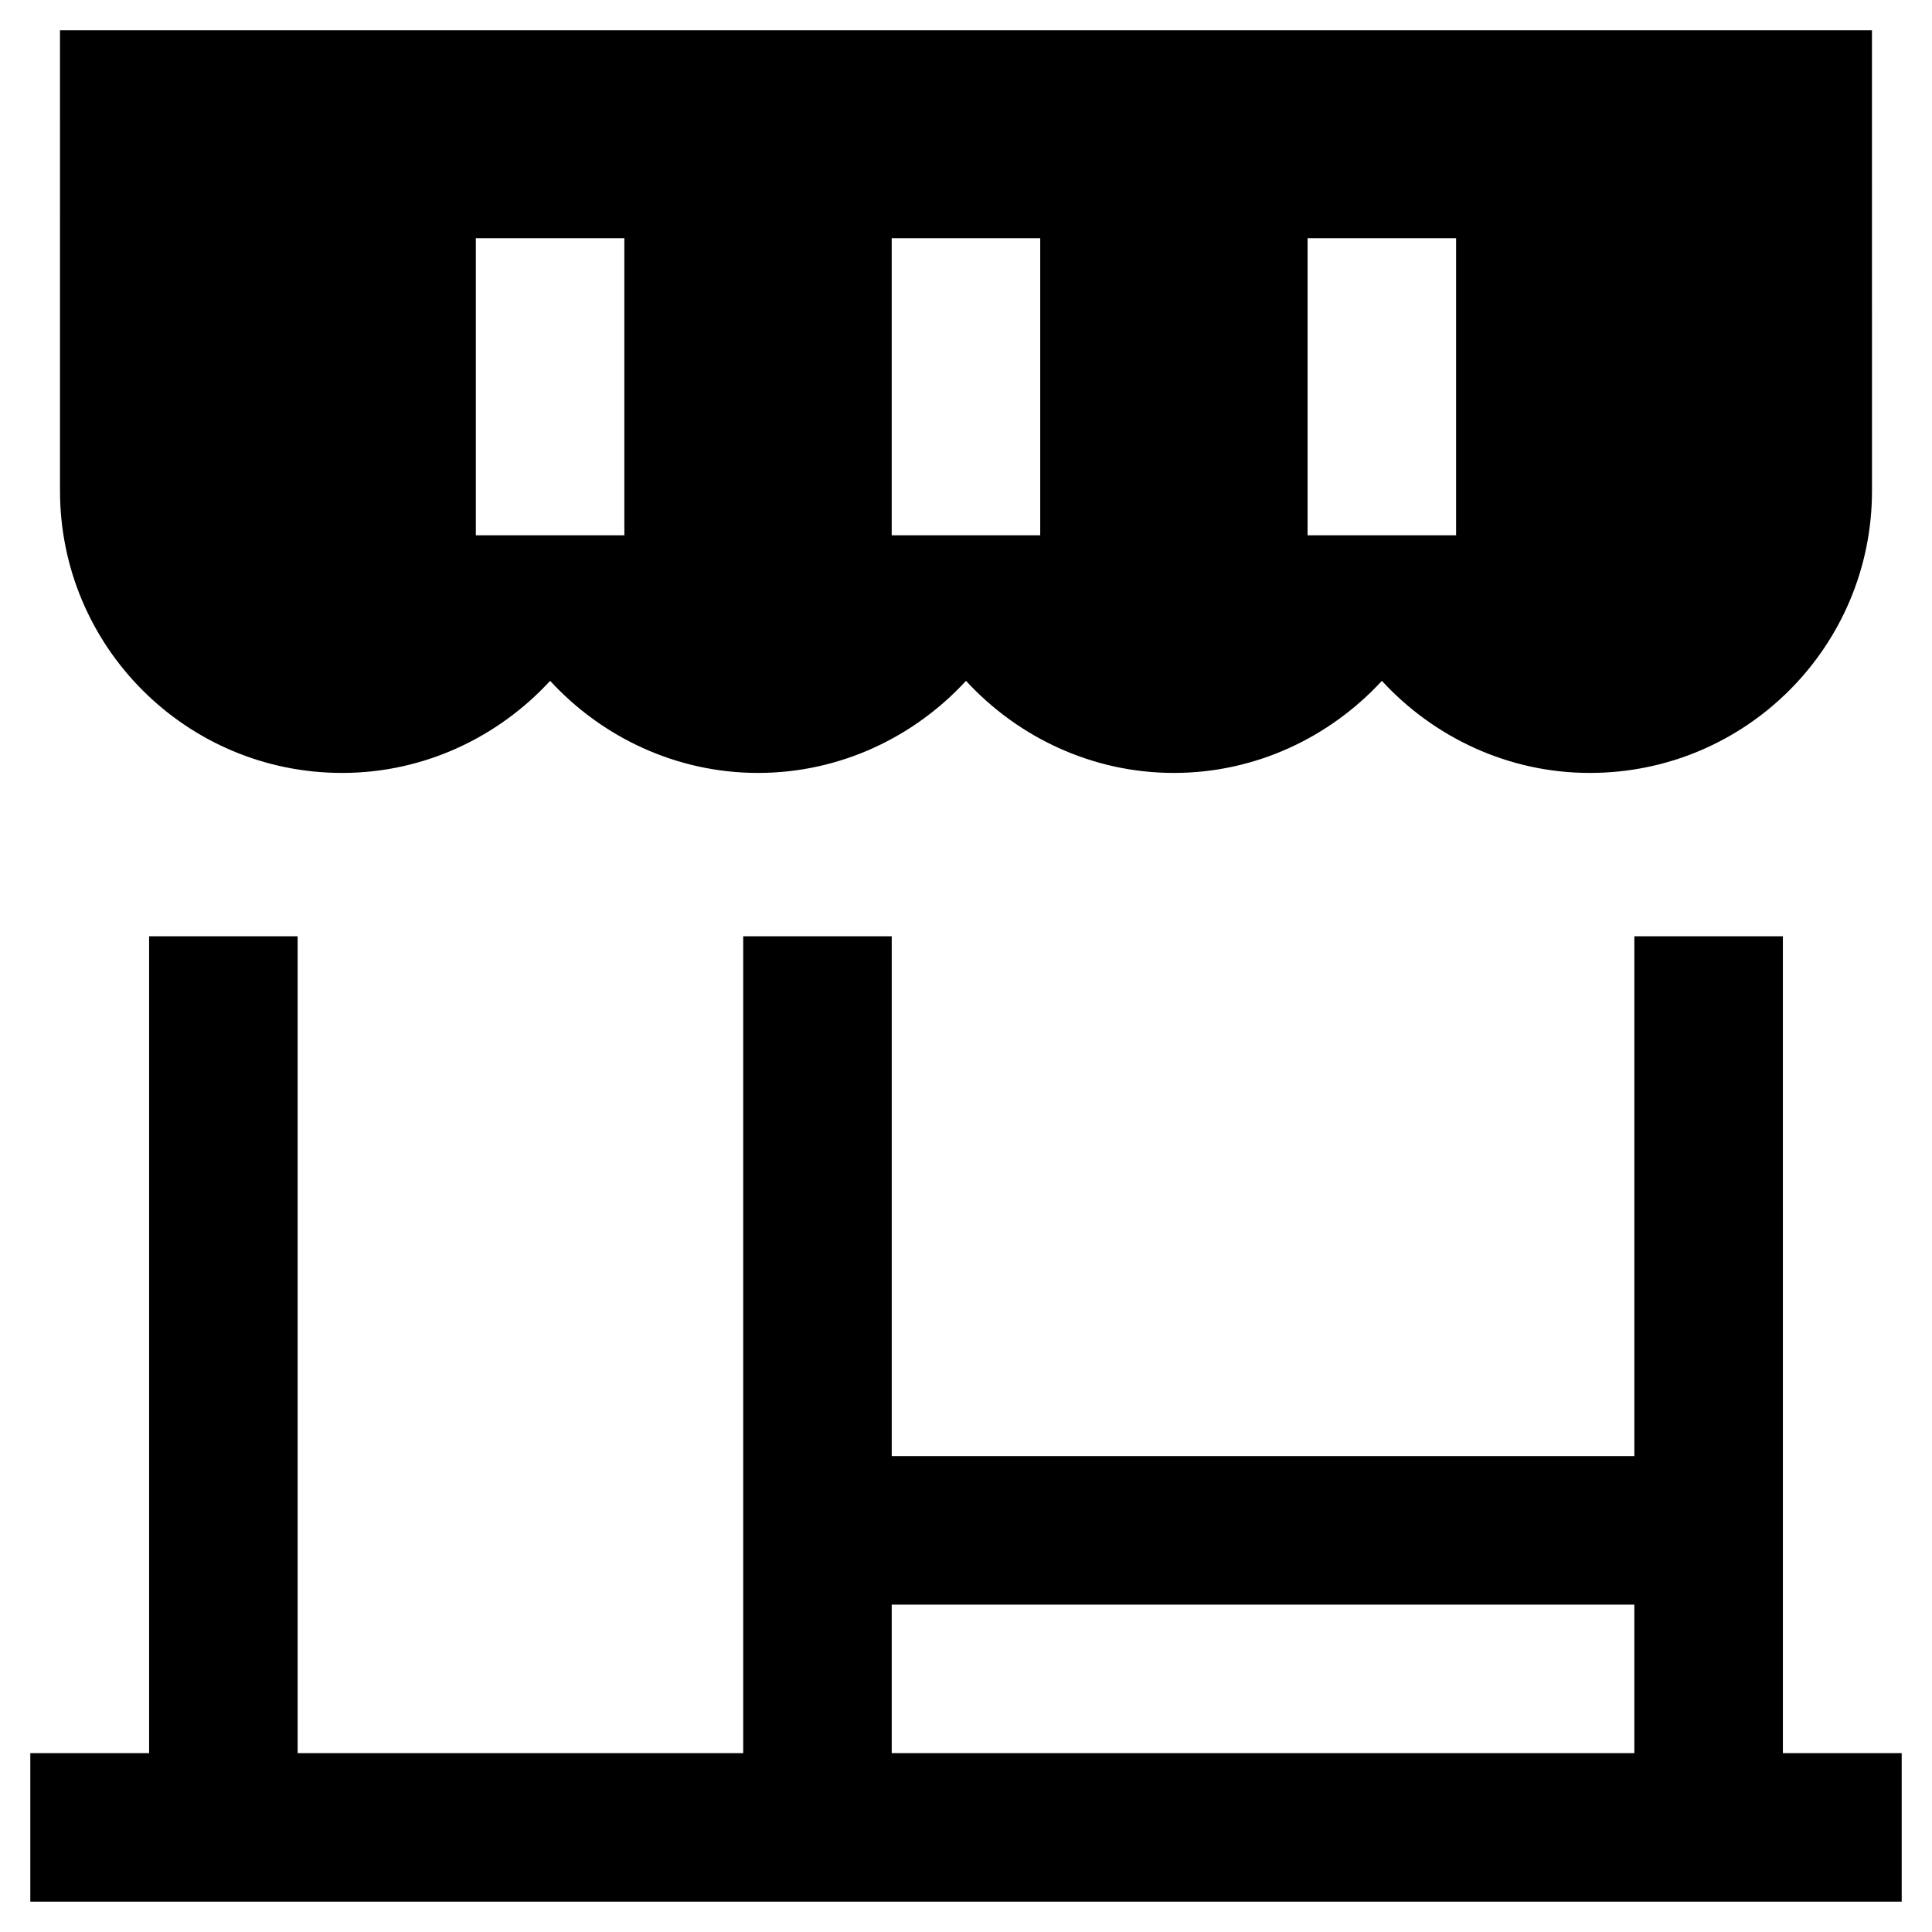
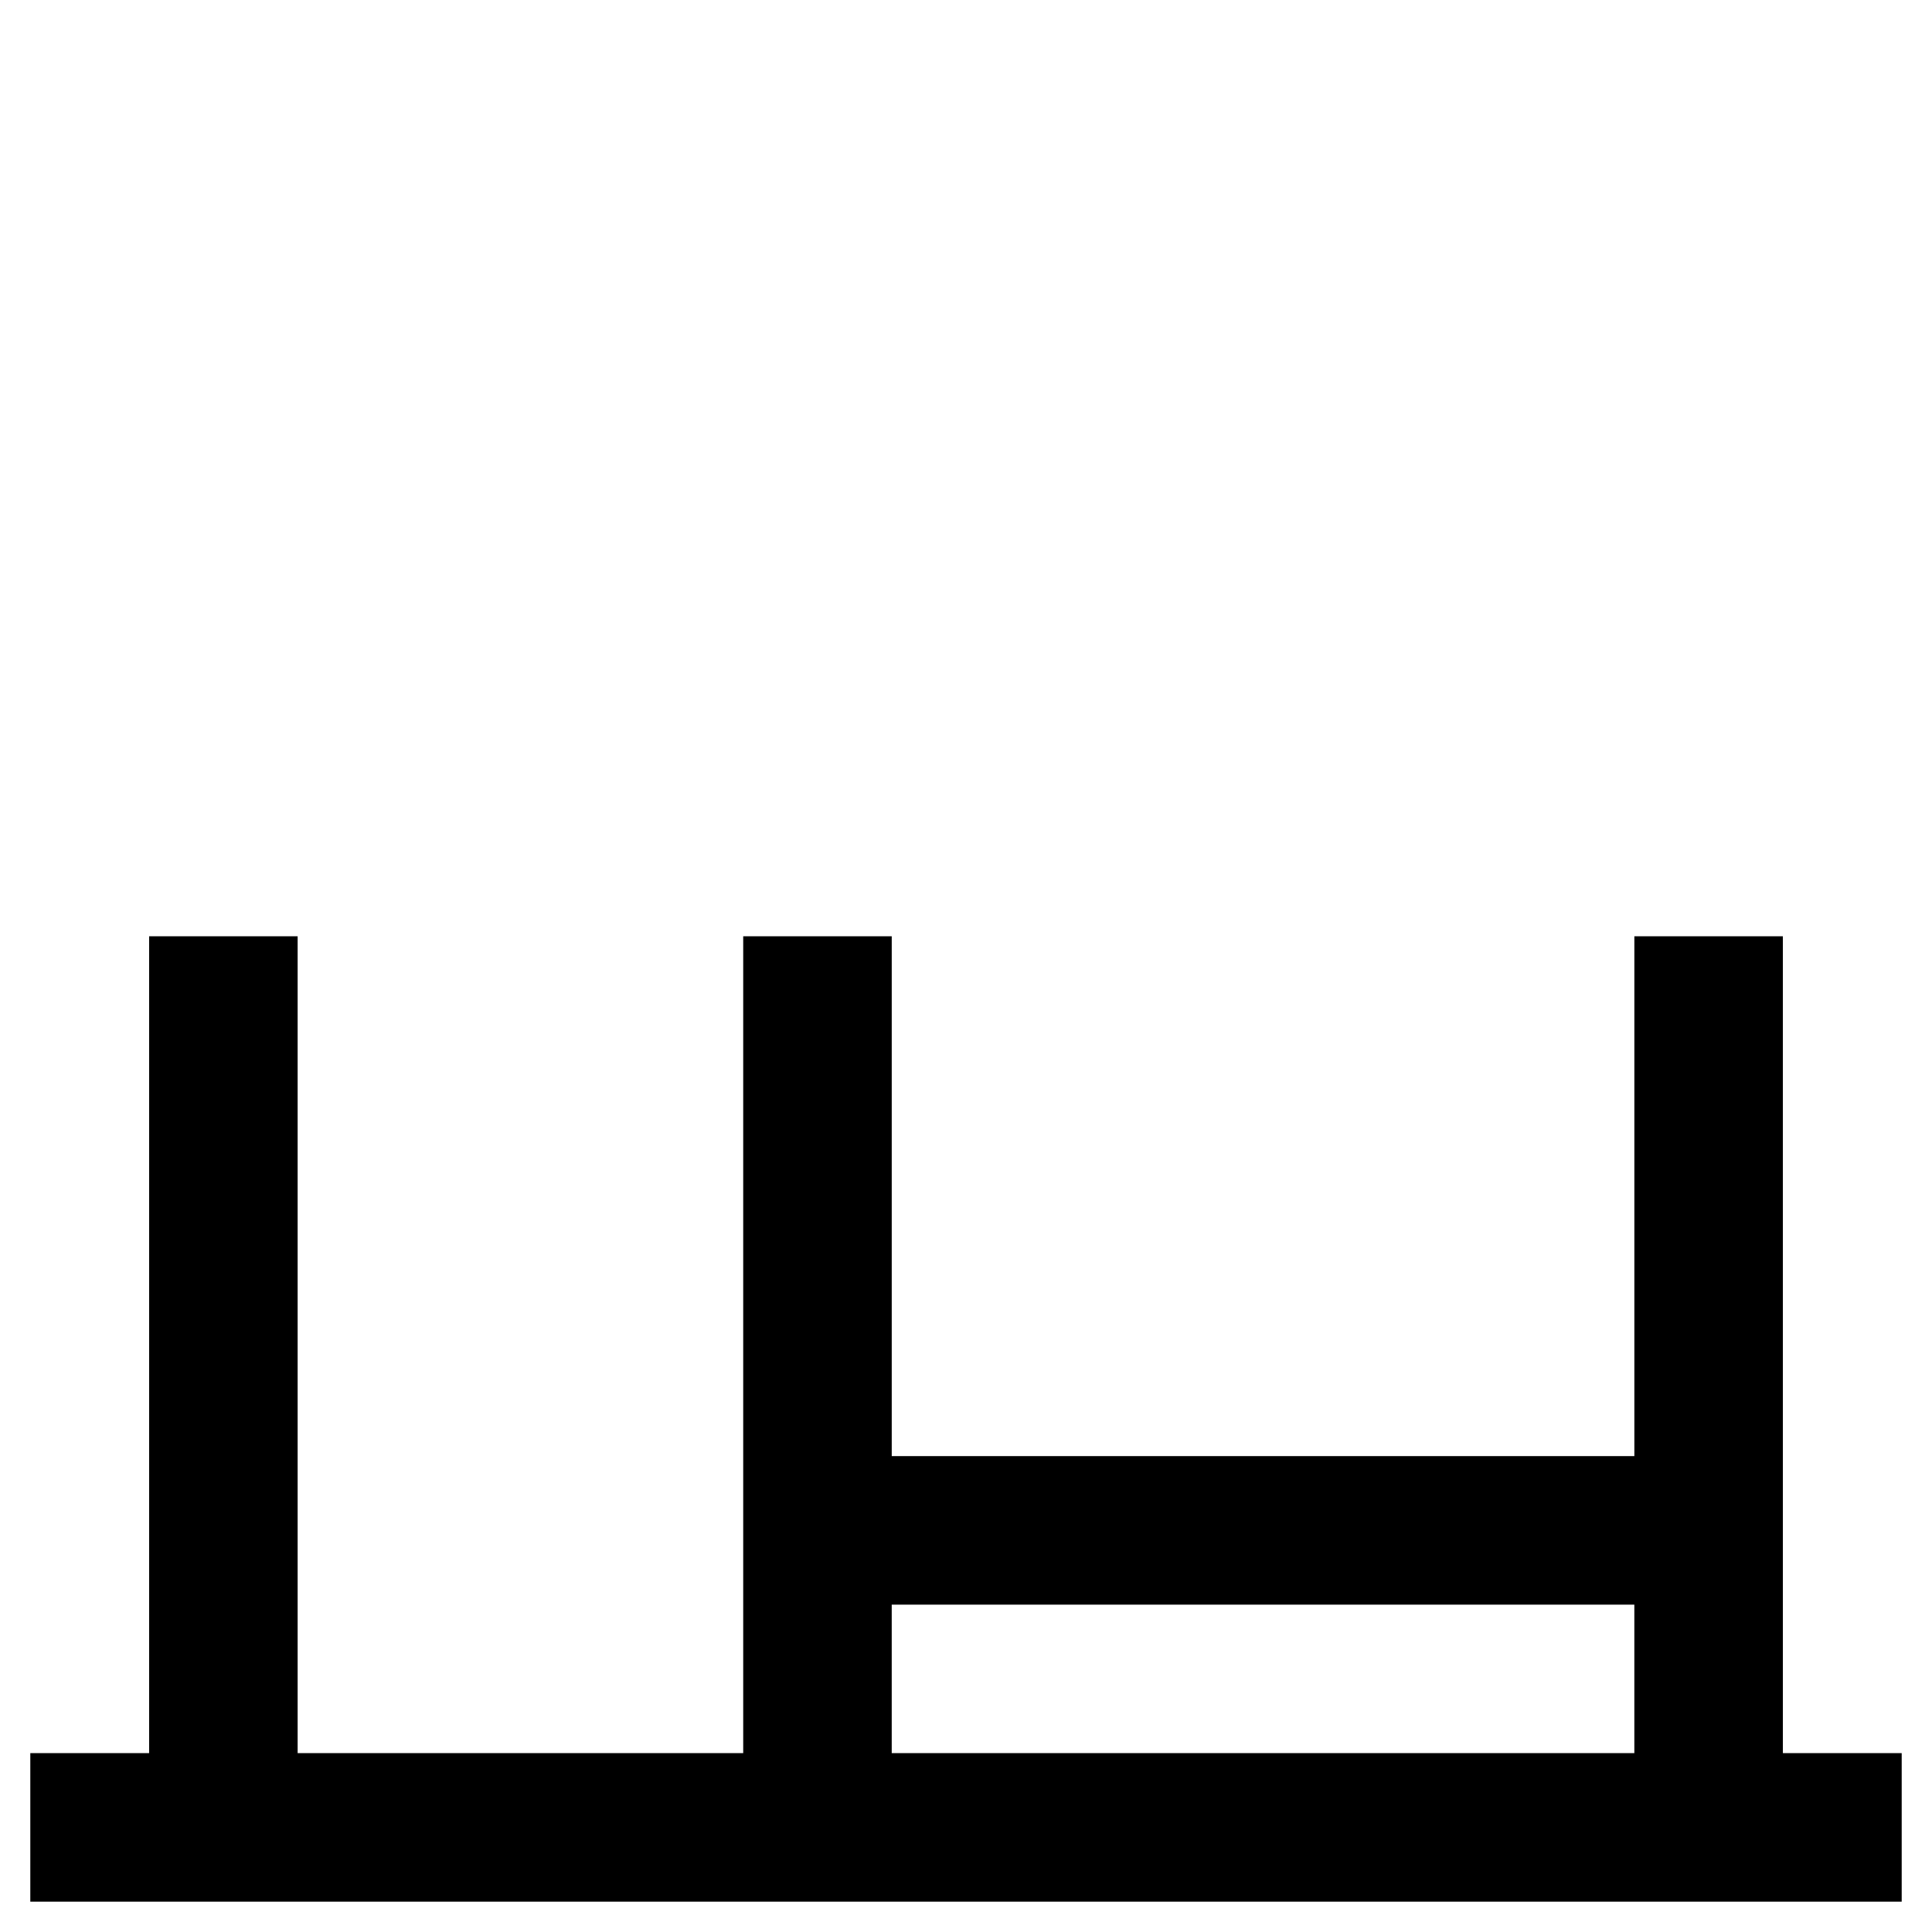
<svg xmlns="http://www.w3.org/2000/svg" fill="#000000" width="800px" height="800px" version="1.1" viewBox="144 144 512 512">
  <g>
    <path d="m616.48 392.12h-39.359v137.76h-196.8v-137.76h-39.363v216.48h-118.08v-216.48h-39.359v216.48h-31.488v39.359h495.94v-39.359h-31.488zm-39.363 216.48h-196.8v-39.359h196.8z" />
-     <path d="m159.9 274.05c0 41.328 33.457 74.785 74.785 74.785 21.648 0 41.328-9.445 55.105-24.402 13.777 14.957 33.457 24.402 55.105 24.402 21.648 0 41.328-9.445 55.105-24.402 13.777 14.957 33.457 24.402 55.105 24.402s41.328-9.445 55.105-24.402c13.777 14.957 33.457 24.402 55.105 24.402 41.328 0 74.785-33.457 74.785-74.785l-0.012-122.02h-480.19zm330.62-66.914h39.359v78.719l-39.359 0.004zm-110.21 0h39.359v78.719l-39.359 0.004zm-110.21 0h39.359v78.719l-39.359 0.004z" />
  </g>
</svg>